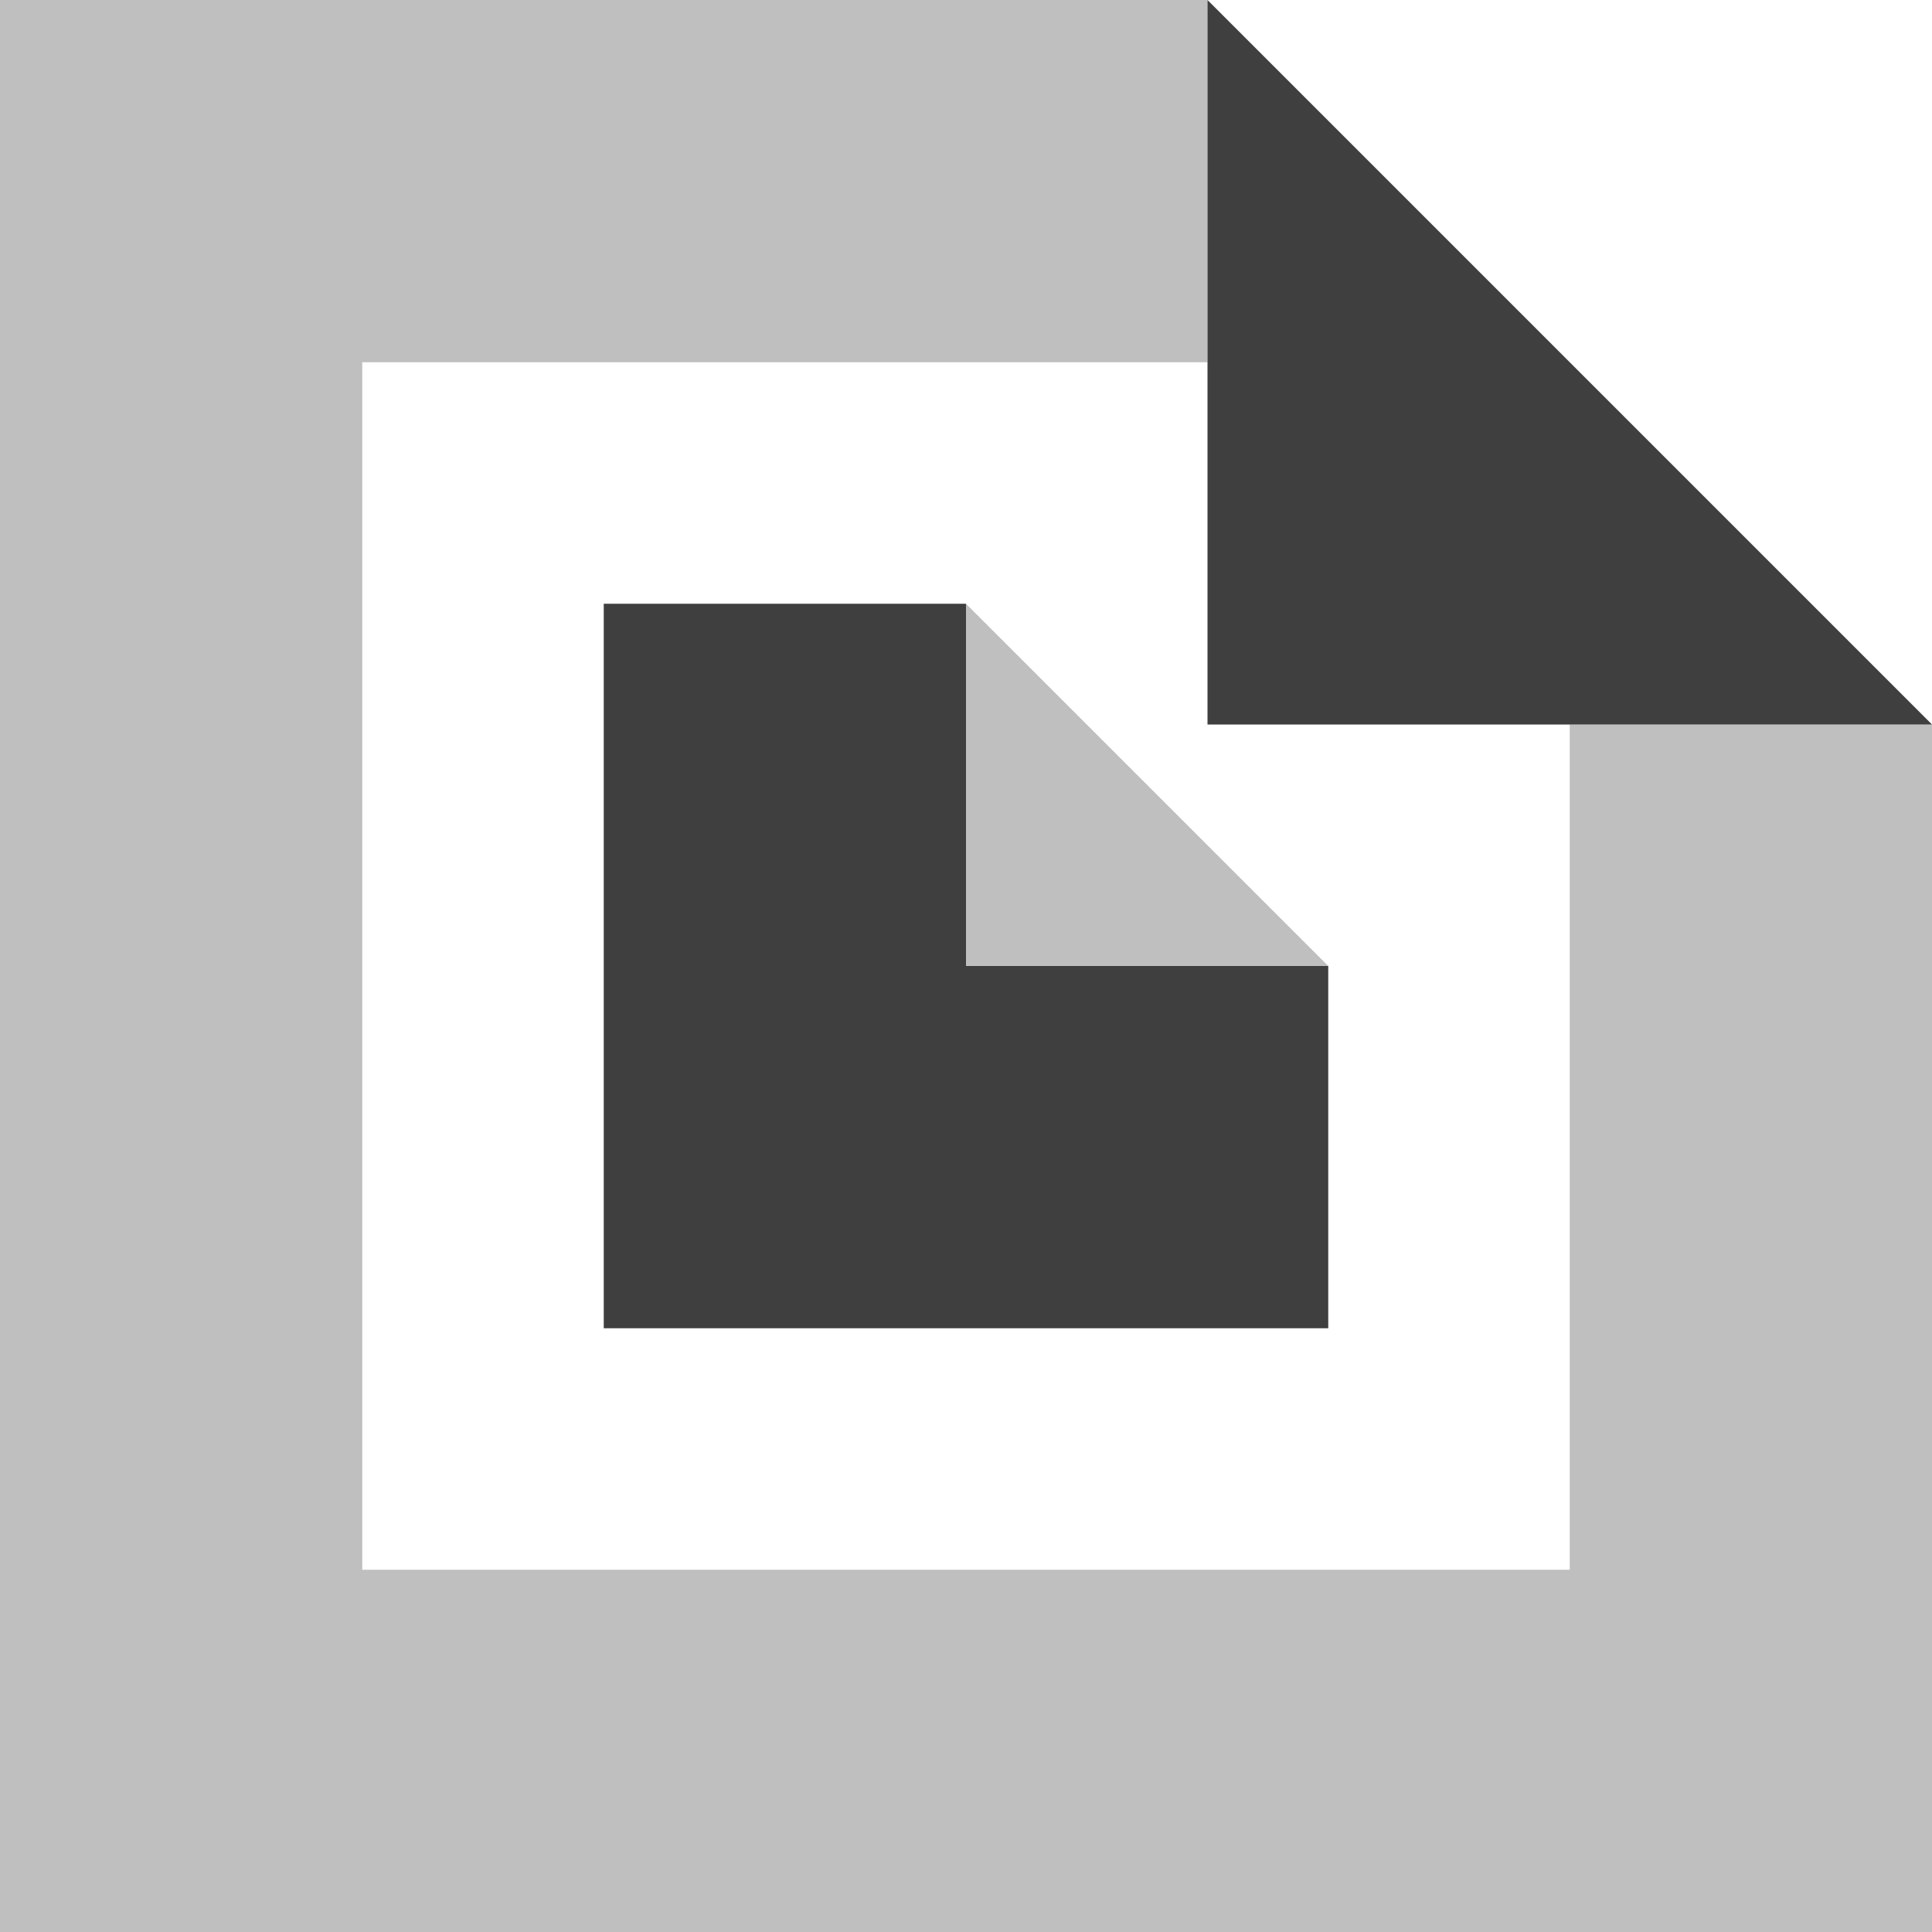
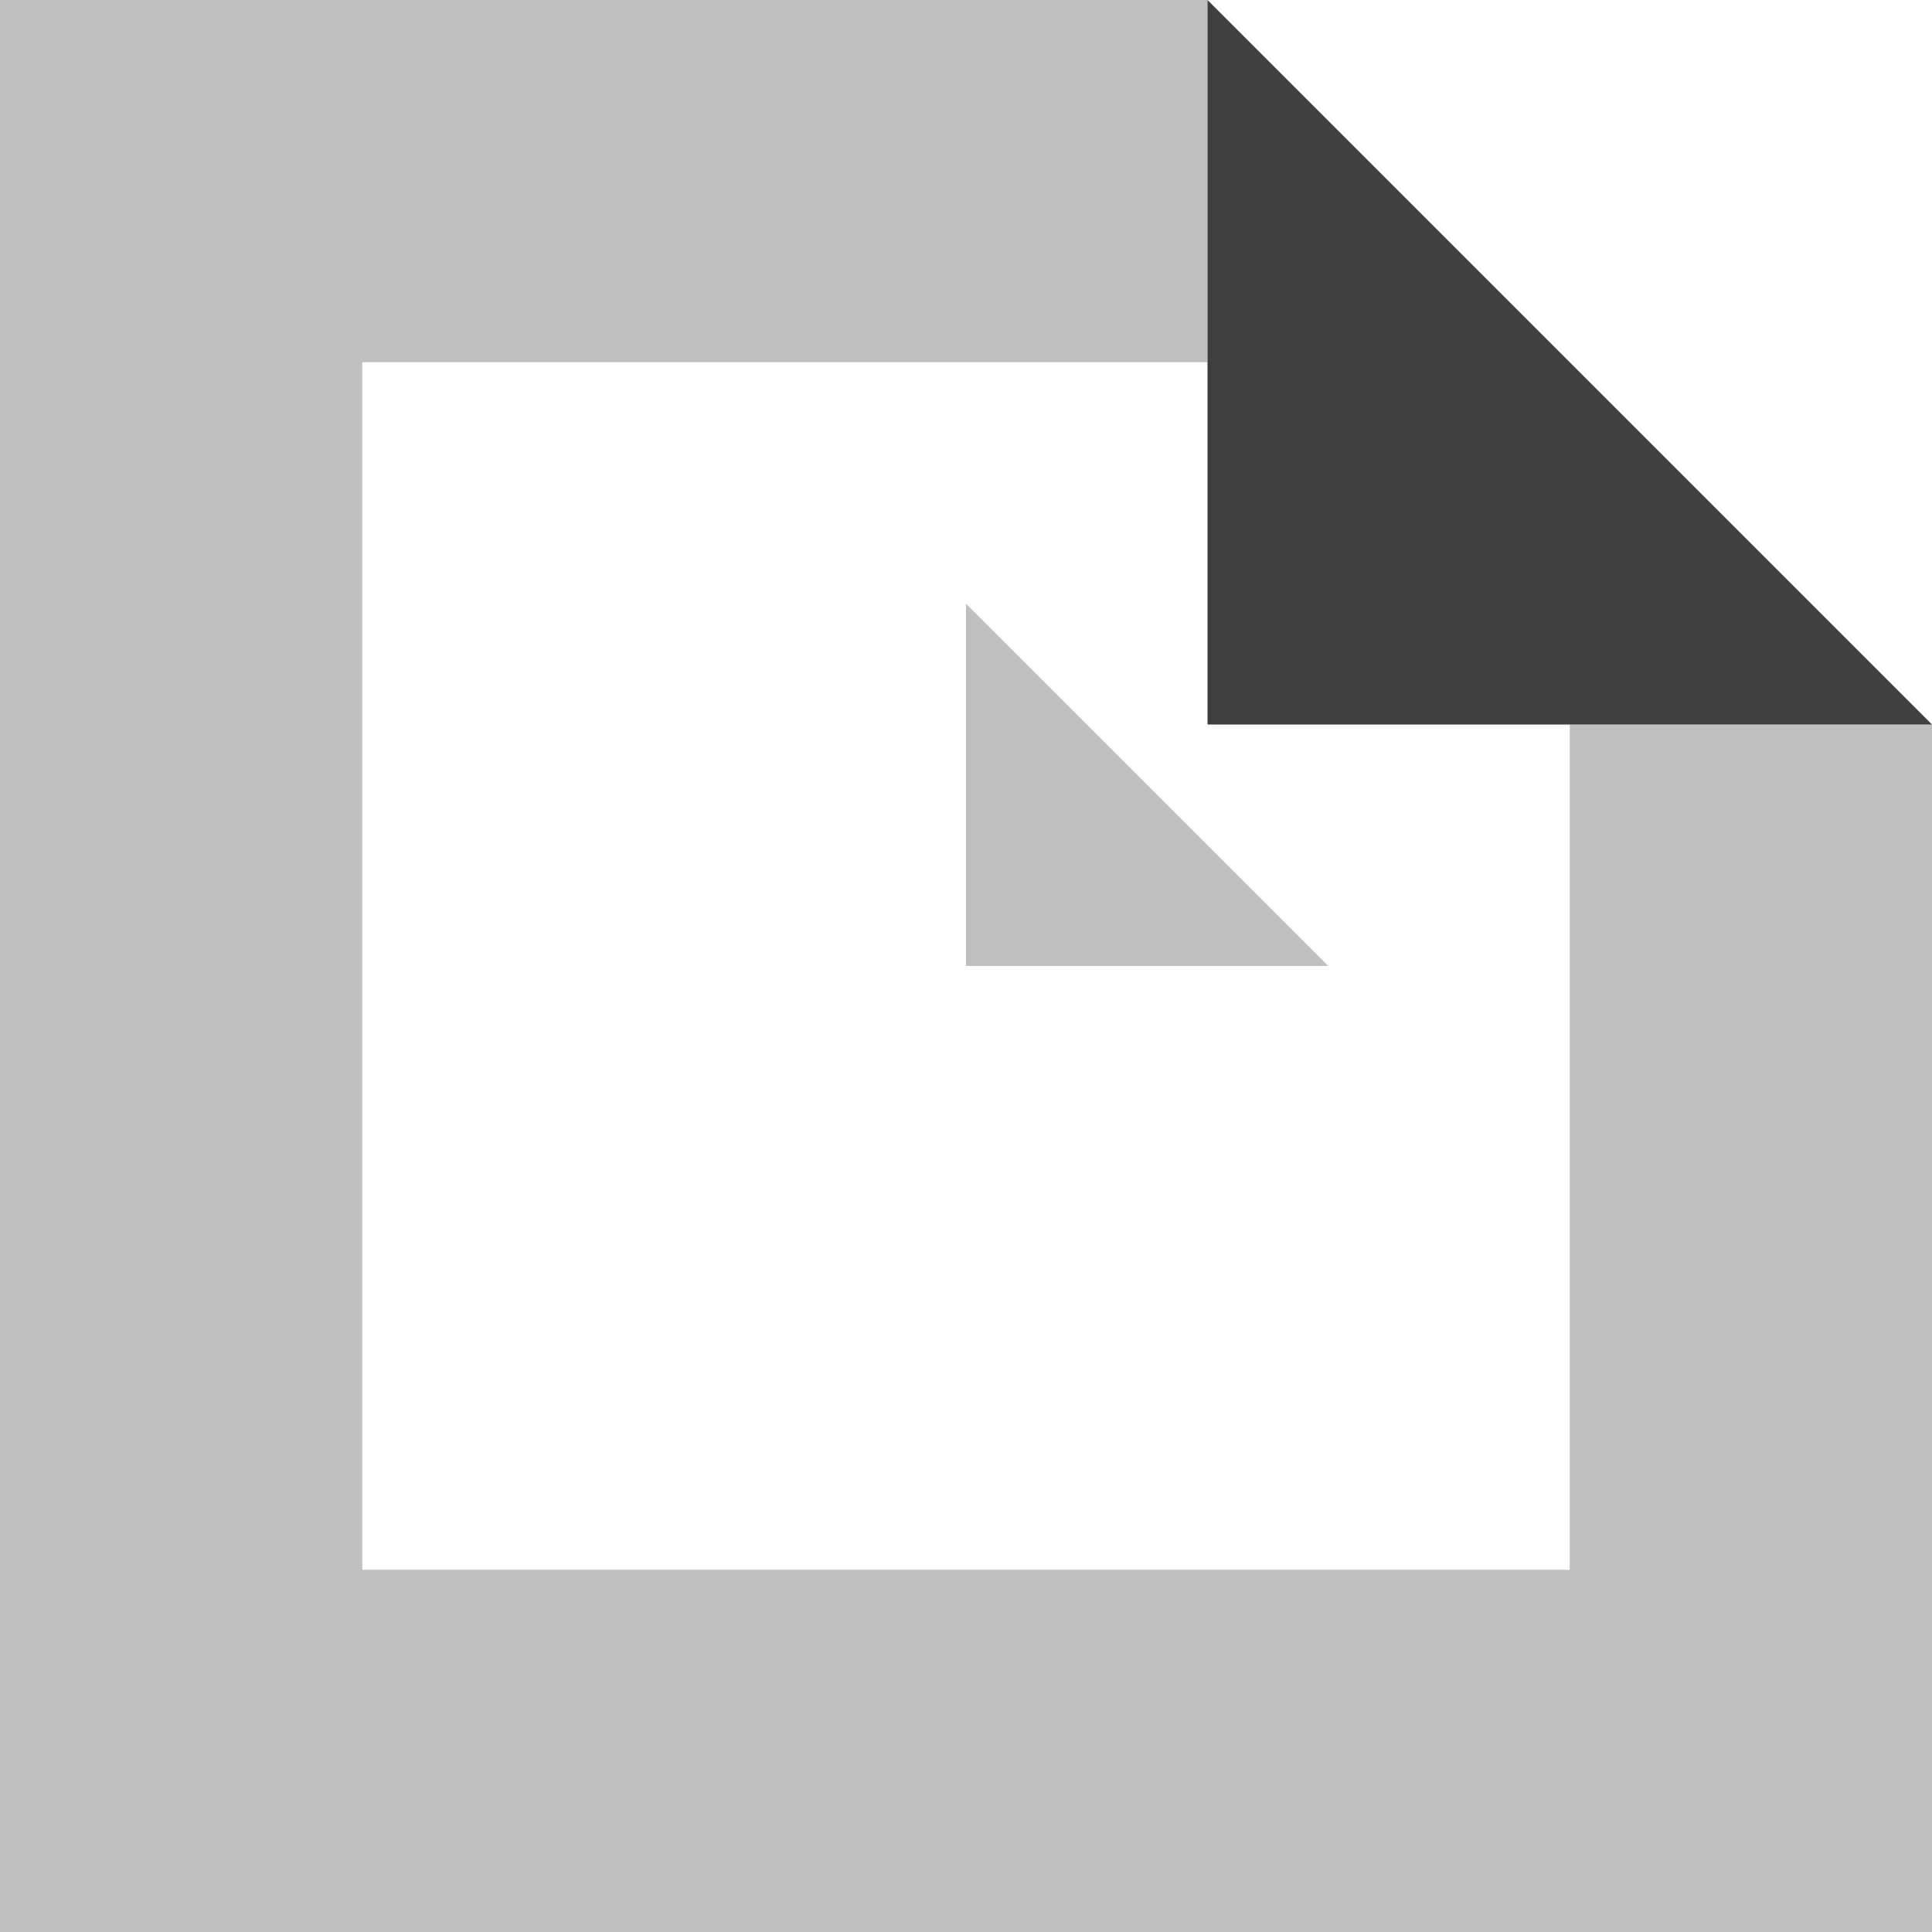
<svg xmlns="http://www.w3.org/2000/svg" width="16" height="16">
  <g>
    <title>Ramki</title>
    <path fill="#bfbfbf" stroke="#666666" d="m10,0l0,3l-7,0l0,10l10,0l0,-7l3,0l0,10l-16,0l0,-16l10,0z" id="svg_1" stroke-width="0" />
-     <path fill="#3f3f3f" stroke="#666666" stroke-width="0" stroke-dasharray="null" stroke-linejoin="null" stroke-linecap="null" d="m16,6l-6,0l0,-6l6,6z" id="svg_2" />
-     <path fill="#3f3f3f" stroke="#666666" stroke-width="0" stroke-dasharray="null" stroke-linejoin="null" stroke-linecap="null" d="m5,5l0,6l6,0l0,-3l-3,0l0,-3l-3,0z" id="svg_3" />
+     <path fill="#3f3f3f" stroke="#666666" stroke-width="0" stroke-dasharray="null" stroke-linejoin="null" stroke-linecap="null" d="m16,6l-6,0l0,-6l6,6" id="svg_2" />
    <path fill="#bfbfbf" stroke="#666666" stroke-width="0" stroke-dasharray="null" stroke-linejoin="null" stroke-linecap="null" d="m8,5l3,3l-3,0l0,-3z" id="svg_4" />
  </g>
</svg>